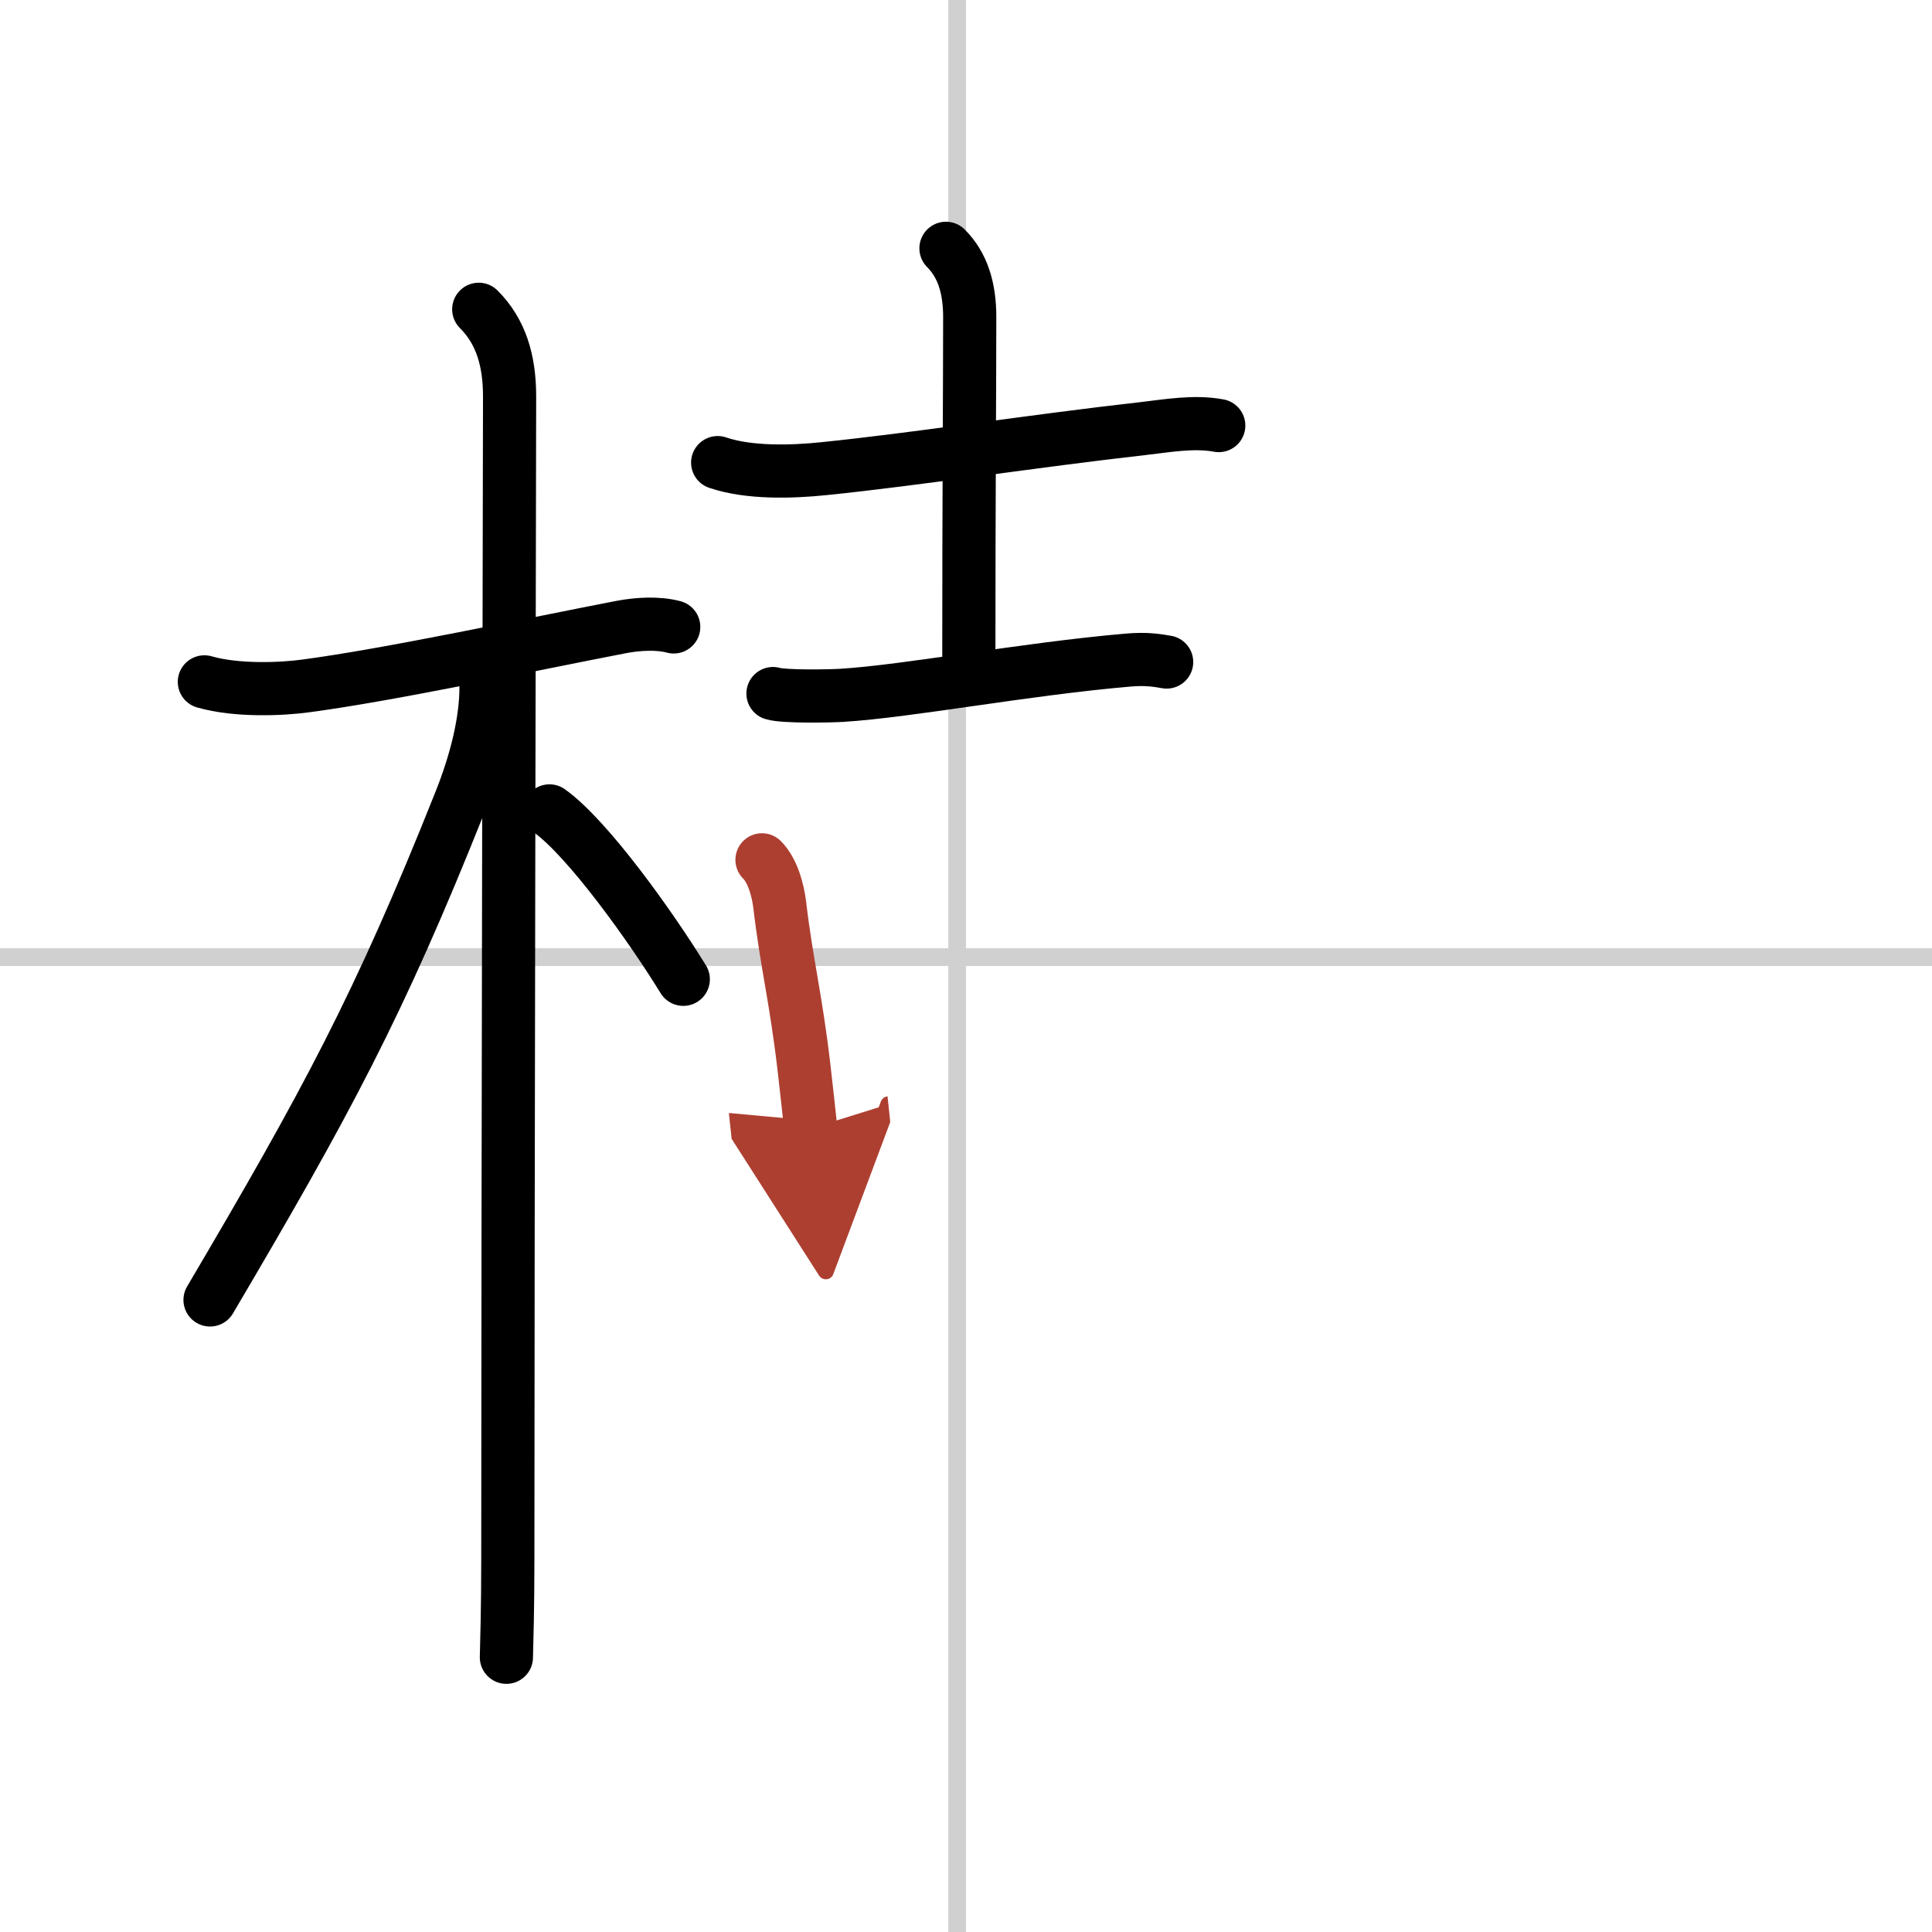
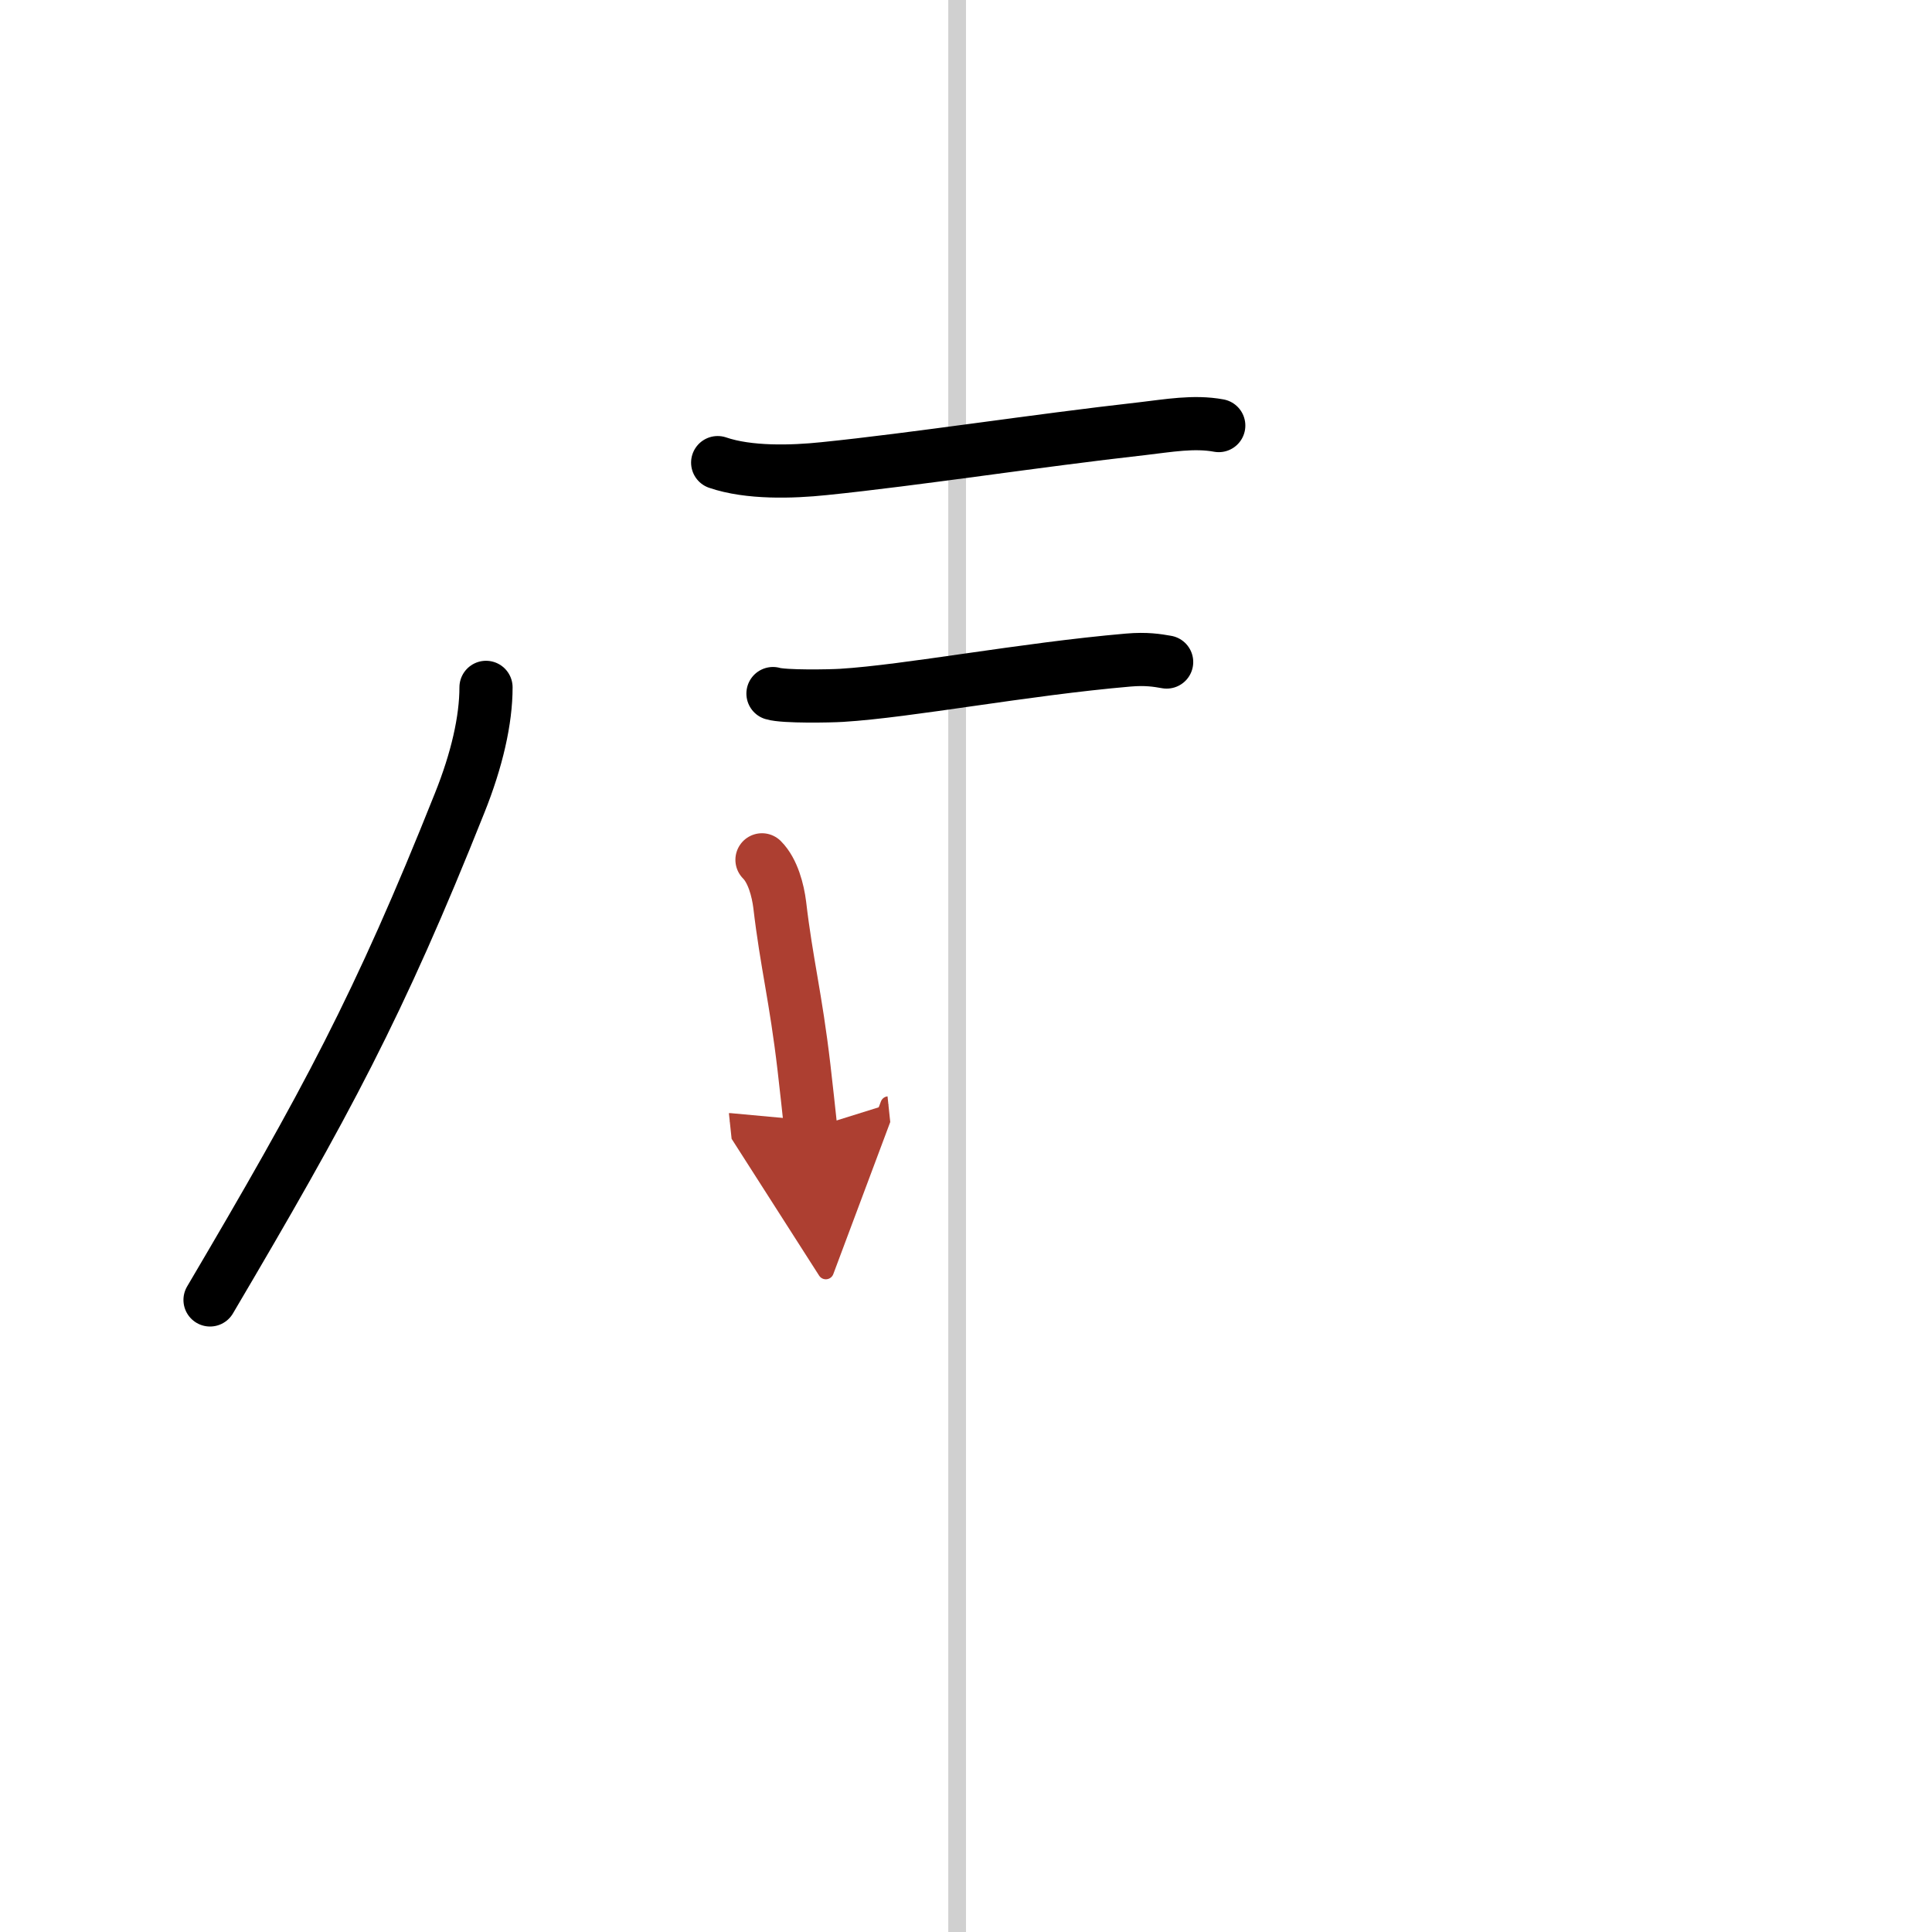
<svg xmlns="http://www.w3.org/2000/svg" width="400" height="400" viewBox="0 0 109 109">
  <defs>
    <marker id="a" markerWidth="4" orient="auto" refX="1" refY="5" viewBox="0 0 10 10">
      <polyline points="0 0 10 5 0 10 1 5" fill="#ad3f31" stroke="#ad3f31" />
    </marker>
  </defs>
  <g fill="none" stroke="#000" stroke-linecap="round" stroke-linejoin="round" stroke-width="3">
    <rect width="100%" height="100%" fill="#fff" stroke="#fff" />
    <line x1="54" x2="54" y2="109" stroke="#d0d0d0" stroke-width="1" />
-     <line x2="109" y1="54" y2="54" stroke="#d0d0d0" stroke-width="1" />
-     <path d="m11.53 38.47c1.85 0.53 4.39 0.41 5.71 0.23 4.77-0.63 12.75-2.35 17.84-3.33 0.9-0.17 2.04-0.24 2.93 0" />
-     <path d="m27.01 17.45c1.25 1.25 1.74 2.88 1.74 4.92 0 0.82-0.1 46.75-0.1 65.63 0 2.75-0.06 4.69-0.08 5.5" />
    <path d="m27.42 38.78c0 1.84-0.51 4.09-1.49 6.53-4.56 11.44-7.54 16.94-14.08 28.03" />
-     <path d="m31 45.75c2.16 1.54 5.72 6.52 7.55 9.5" />
    <path d="m40.49 26.1c1.75 0.6 4.19 0.53 6 0.34 5.21-0.53 11.86-1.57 18-2.26 1.39-0.16 2.87-0.43 4.27-0.17" />
-     <path d="m53.37 14.01c0.94 0.94 1.34 2.24 1.34 3.87 0 3.98-0.05 10.12-0.05 19.21" />
    <path d="m43.61 39.13c0.62 0.19 3.25 0.14 3.87 0.1 3.77-0.23 10.27-1.48 16.17-1.99 1.03-0.09 1.65 0.02 2.17 0.11" />
    <path d="m42.99 48.51c0.62 0.62 0.9 1.74 1 2.53 0.39 3.33 0.9 5.17 1.37 9.19 0.14 1.22 0.27 2.4 0.38 3.44" marker-end="url(#a)" stroke="#ad3f31" />
  </g>
</svg>